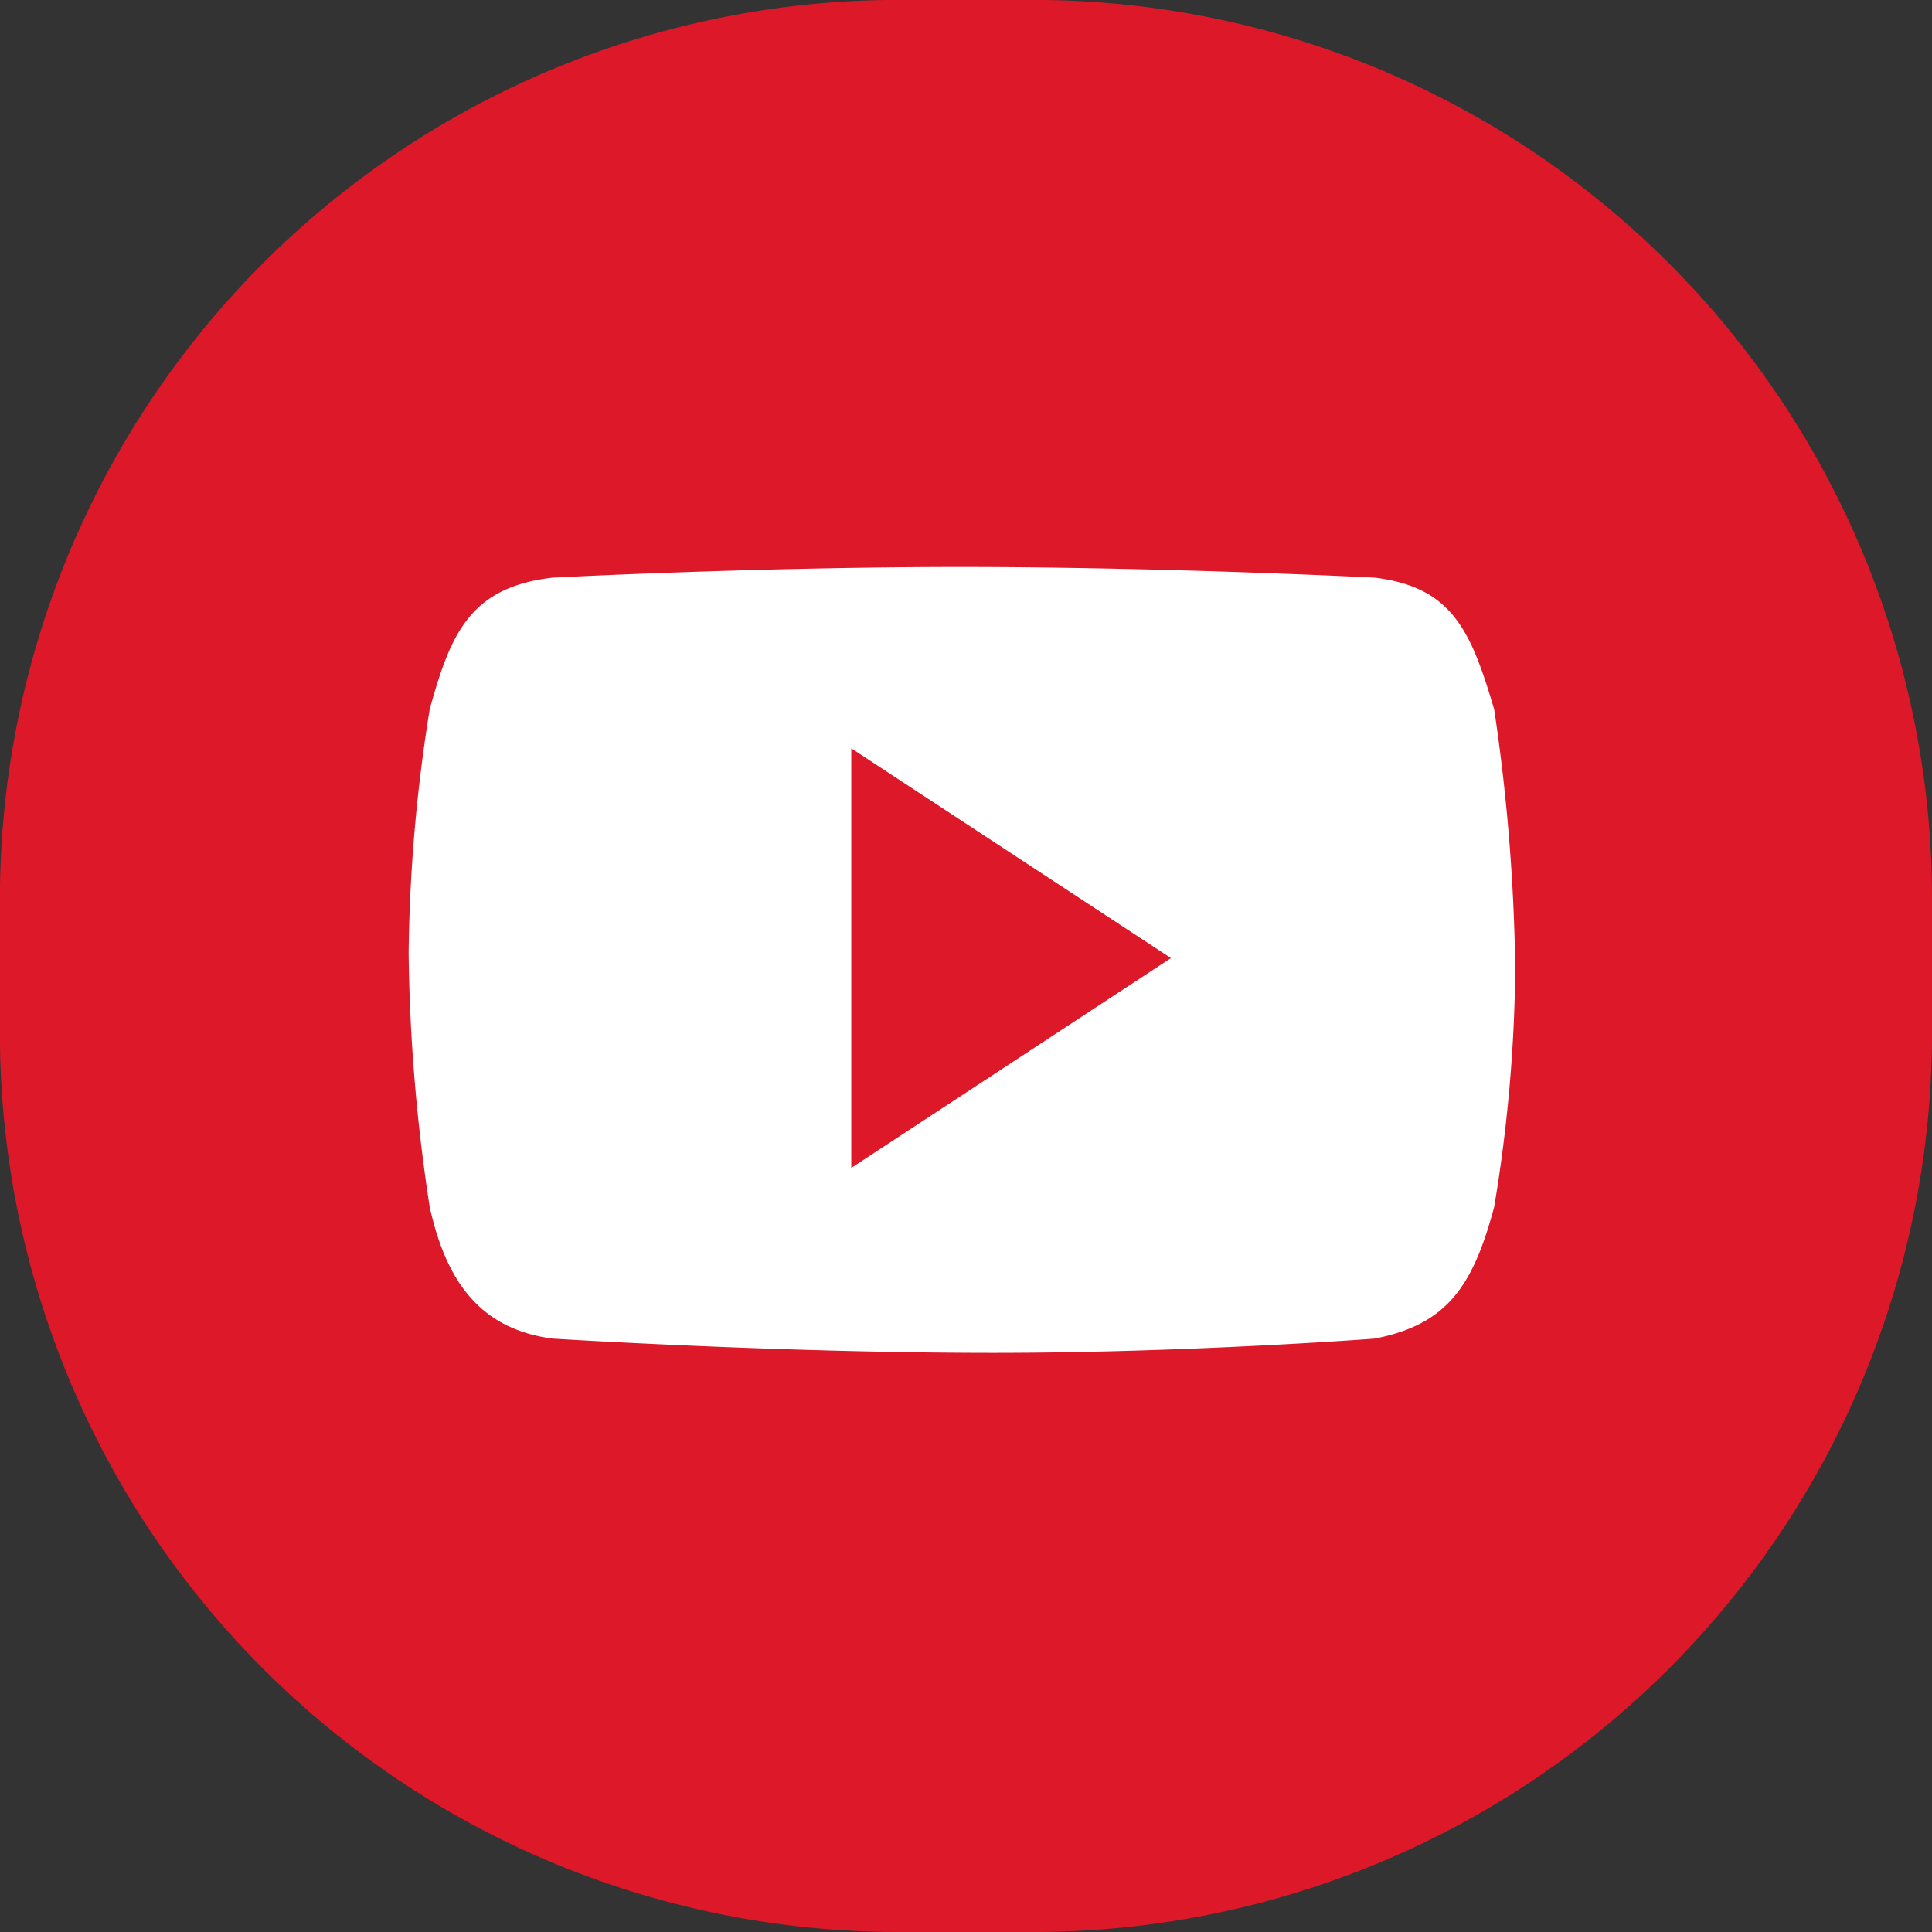
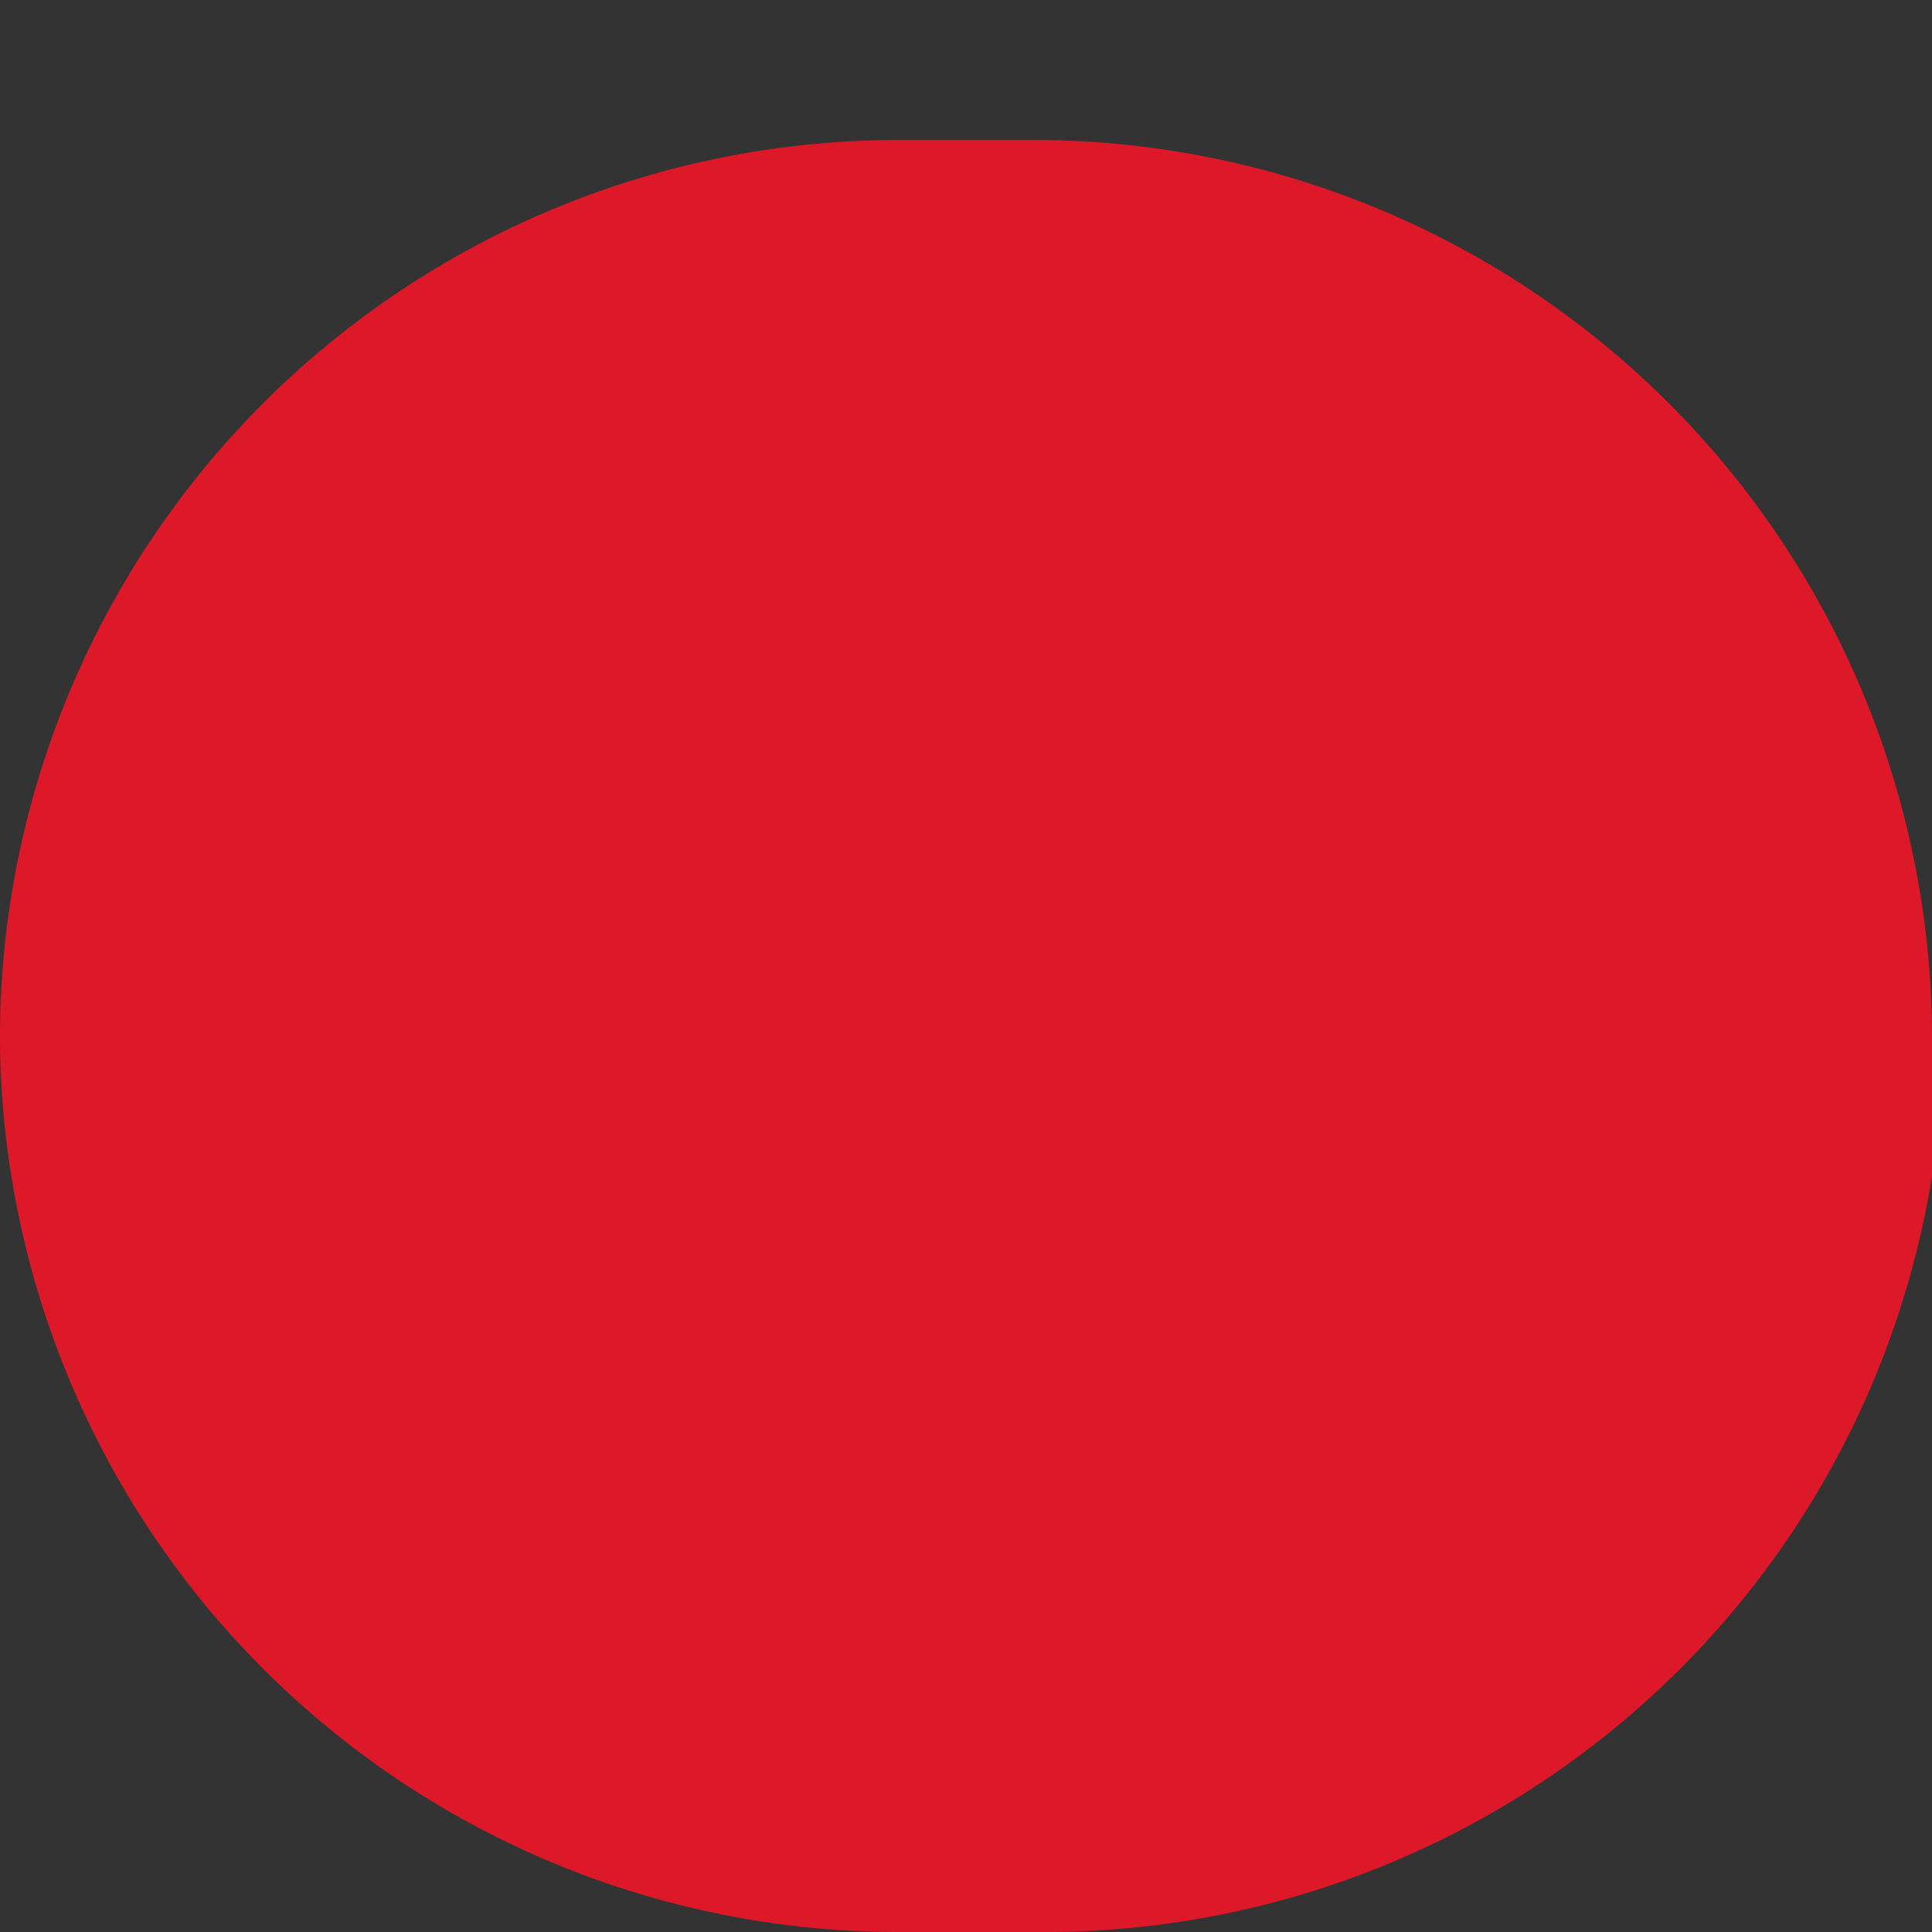
<svg xmlns="http://www.w3.org/2000/svg" id="组_70" data-name="组 70" width="49.658" height="49.658" viewBox="0 0 49.658 49.658">
  <rect x="0" y="0" width="49.658" height="49.658" fill="#333333" stroke="none" />
  <defs>
    <style>
      .cls-1 {
        fill: #dd1829;
      }

      .cls-2 {
        fill: #fff;
      }
    </style>
  </defs>
-   <path id="路径_378" data-name="路径 378" class="cls-1" d="M90.042,112.582h-3.6a23.1,23.1,0,0,1-23.03-23.03v-3.6a23.1,23.1,0,0,1,23.03-23.03h3.6a23.1,23.1,0,0,1,23.03,23.03v3.6A23.1,23.1,0,0,1,90.042,112.582Z" transform="translate(-63.414 -62.924)" />
-   <path id="路径_379" data-name="路径 379" class="cls-2" d="M279.59,330.88c-.6-2.019-1.075-3.138-3.07-3.382,0,0-5.343-.274-10.655-.274-5.252,0-10.474.274-10.474.274-2.115.244-2.619,1.423-3.16,3.382a41.937,41.937,0,0,0-.542,6.276,45.97,45.97,0,0,0,.542,6.519c.421,1.9,1.286,3.138,3.16,3.382,0,0,5.8.366,11.317.366,5.02,0,9.812-.366,9.812-.366,1.874-.366,2.528-1.363,3.07-3.382a39.082,39.082,0,0,0,.542-6.093A49.187,49.187,0,0,0,279.59,330.88Zm-16.524,11.79V331.885l8.217,5.392Z" transform="translate(-241.186 -312.651)" />
+   <path id="路径_378" data-name="路径 378" class="cls-1" d="M90.042,112.582h-3.6a23.1,23.1,0,0,1-23.03-23.03a23.1,23.1,0,0,1,23.03-23.03h3.6a23.1,23.1,0,0,1,23.03,23.03v3.6A23.1,23.1,0,0,1,90.042,112.582Z" transform="translate(-63.414 -62.924)" />
</svg>